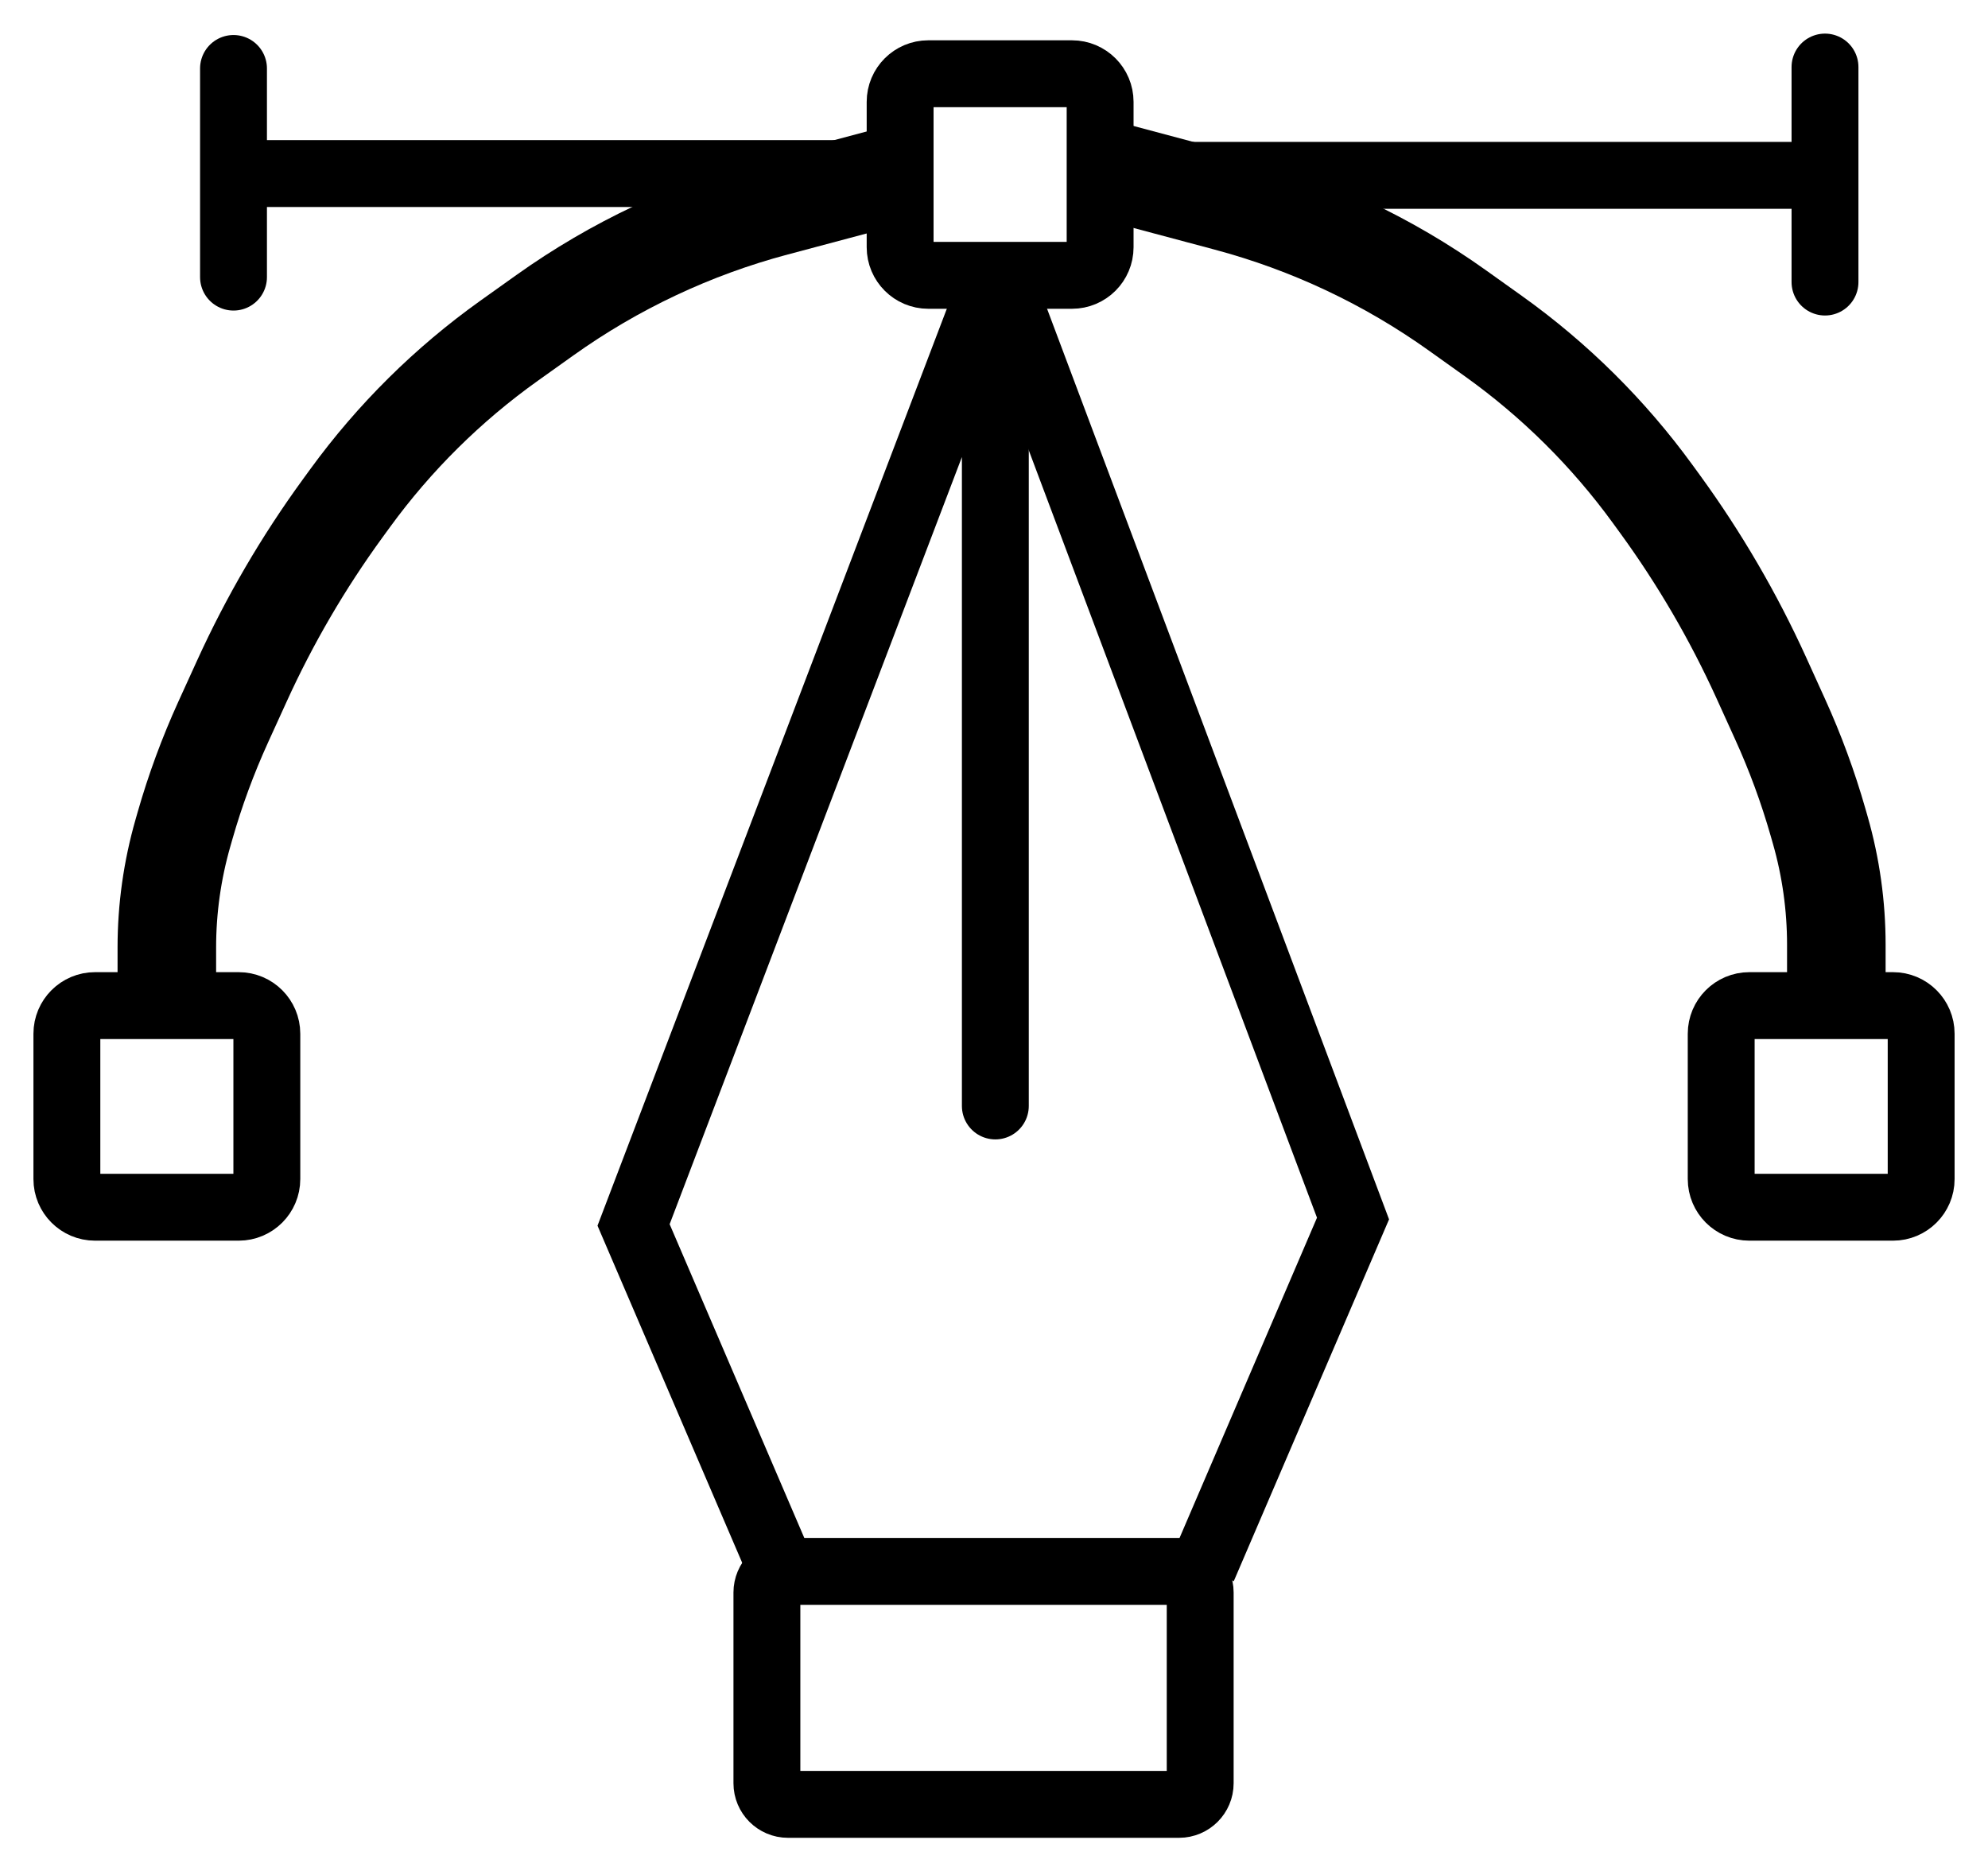
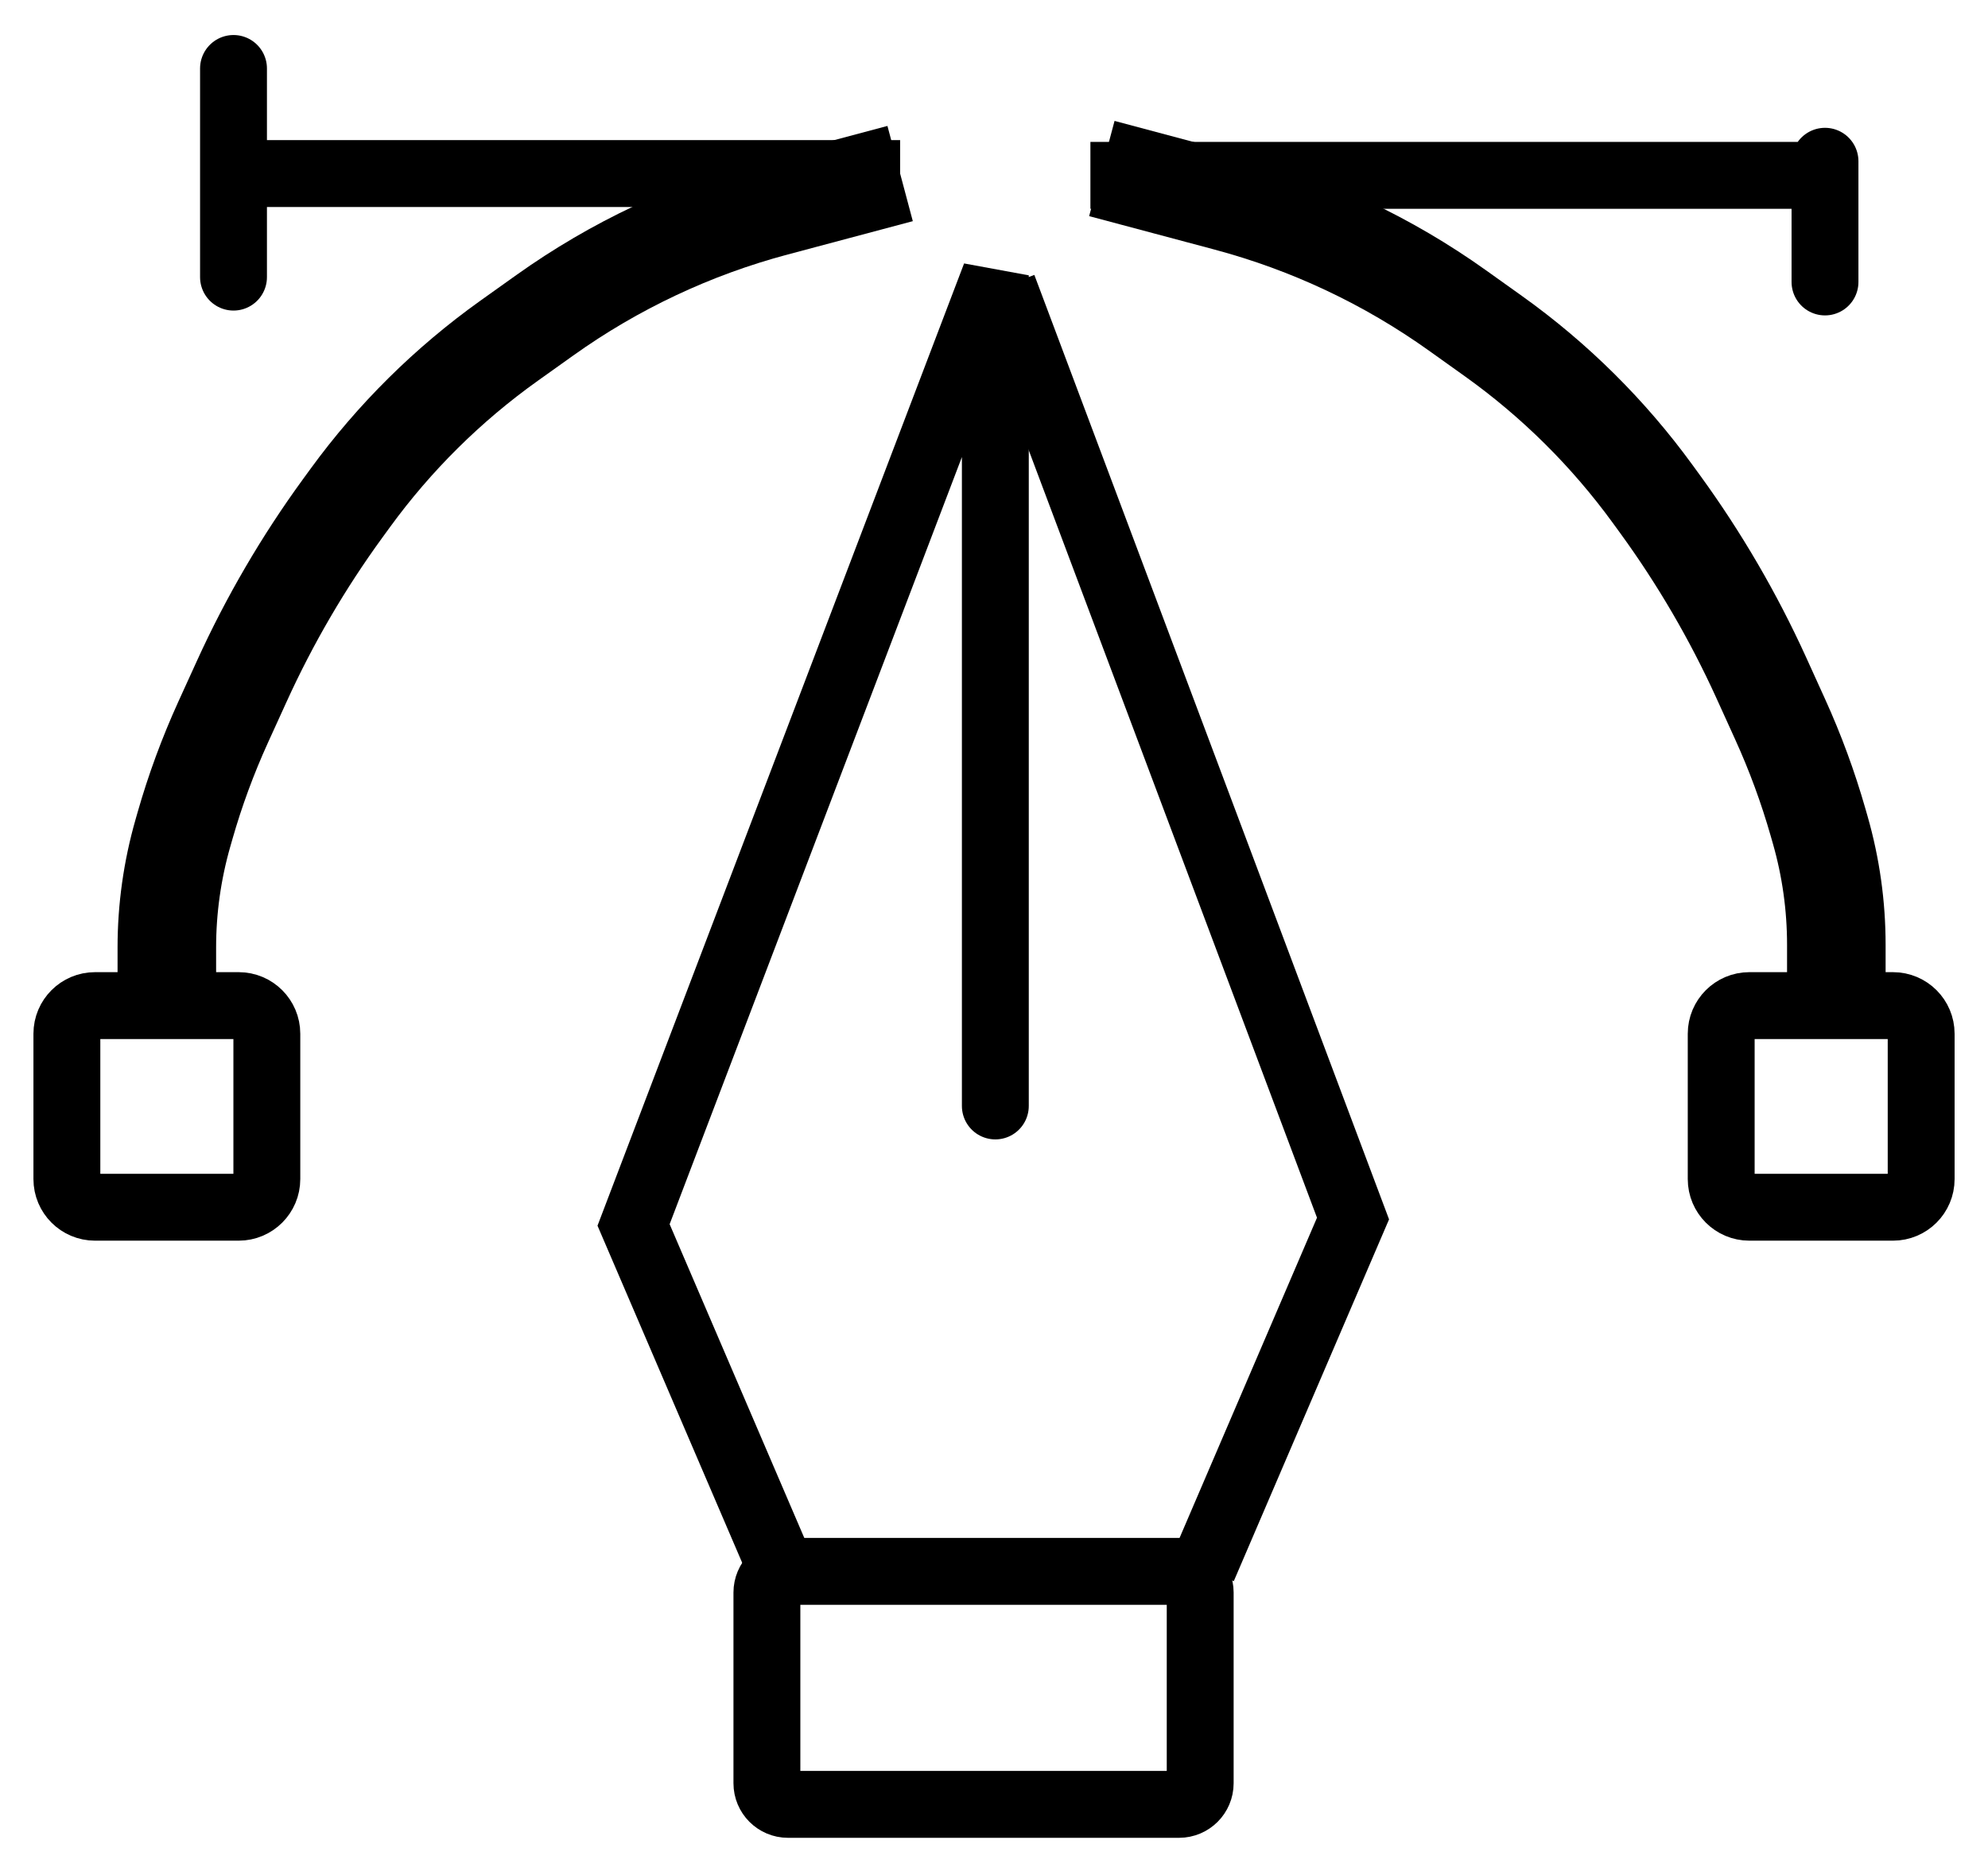
<svg xmlns="http://www.w3.org/2000/svg" viewBox="0 0 56.48 53.16" data-guides="{&quot;vertical&quot;:[],&quot;horizontal&quot;:[]}">
  <defs />
  <path fill="transparent" stroke="#000000" fill-opacity="1" stroke-width="2.8" stroke-opacity="1" id="tSvg1375aa7424f" title="Path 43" d="M31.304 4.788L34.861 5.737C37.213 6.364 39.432 7.41 41.413 8.825L42.433 9.553C44.171 10.795 45.698 12.309 46.954 14.036L47.168 14.33C48.287 15.869 49.248 17.518 50.036 19.25L50.574 20.435C51.006 21.385 51.366 22.365 51.653 23.368L51.715 23.585C52.018 24.644 52.171 25.74 52.171 26.841V28.501C52.171 28.501 52.171 28.501 52.171 28.501H52.171C52.171 28.501 52.171 28.501 52.171 28.501H52.171" />
  <path fill="transparent" stroke="#000000" fill-opacity="1" stroke-width="2.8" stroke-opacity="1" id="tSvg4d0e2a184e" title="Path 44" d="M25.573 4.931L22.022 5.877C19.674 6.502 17.458 7.545 15.479 8.957L14.462 9.682C12.727 10.92 11.203 12.429 9.949 14.151L9.737 14.442C8.618 15.978 7.658 17.623 6.871 19.352L6.337 20.524C5.905 21.475 5.543 22.456 5.256 23.461L5.196 23.671C4.894 24.726 4.74 25.819 4.74 26.916V28.571C4.74 28.571 4.74 28.571 4.74 28.571H4.74C4.74 28.571 4.74 28.571 4.74 28.571H4.74" />
  <path fill="transparent" fill-opacity="1" stroke="#000000" stroke-opacity="1" stroke-width="1.9" id="tSvg13d1e325f2f" rx="0.8" ry="0.8" title="Rectangle 28" d="M1.9 29.371C1.9 28.929 2.258 28.571 2.7 28.571H6.781C7.223 28.571 7.581 28.929 7.581 29.371V33.5C7.581 33.942 7.223 34.3 6.781 34.3H2.7C2.258 34.3 1.9 33.942 1.9 33.5Z" style="transform-origin: 4.74px 31.44px;" />
  <path fill="transparent" fill-opacity="1" stroke="#000000" stroke-opacity="1" stroke-width="1.9" id="tSvg5c60646d72" rx="0.8" ry="0.8" title="Rectangle 29" d="M48.9 29.371C48.9 28.929 49.258 28.571 49.7 28.571H53.781C54.223 28.571 54.581 28.929 54.581 29.371V33.5C54.581 33.942 54.223 34.3 53.781 34.3H49.7C49.258 34.3 48.9 33.942 48.9 33.5Z" style="transform-origin: 51.74px 31.44px;" />
-   <path fill="transparent" fill-opacity="1" stroke="#000000" stroke-opacity="1" stroke-width="1.9" id="tSvgad5c5b1f7" rx="0.8" ry="0.8" title="Rectangle 30" d="M25.573 2.895C25.573 2.453 25.931 2.095 26.373 2.095H30.455C30.897 2.095 31.255 2.453 31.255 2.895V7.023C31.255 7.465 30.897 7.823 30.455 7.823H26.373C25.931 7.823 25.573 7.465 25.573 7.023Z" style="transform-origin: 28.41px 4.96px;" />
  <path fill="transparent" stroke="#000000" fill-opacity="1" stroke-width="1.9" stroke-opacity="1" id="tSvg8c240ebc79" title="Path 45" d="M25.573 4.931C25.573 4.931 6.634 4.931 6.634 4.931C6.634 4.931 6.634 1.149 6.634 2.095C6.634 3.04 6.634 8.714 6.634 7.768" />
-   <path fill="transparent" stroke="#000000" fill-opacity="1" stroke-width="1.9" stroke-opacity="1" id="tSvga143b5d2e9" title="Path 46" d="M30.979 4.982C30.979 4.982 51.849 4.982 51.849 4.982C51.849 4.982 51.849 1.085 51.849 2.059C51.849 3.034 51.849 8.88 51.849 7.905" />
+   <path fill="transparent" stroke="#000000" fill-opacity="1" stroke-width="1.9" stroke-opacity="1" id="tSvga143b5d2e9" title="Path 46" d="M30.979 4.982C30.979 4.982 51.849 4.982 51.849 4.982C51.849 3.034 51.849 8.88 51.849 7.905" />
  <path fill="transparent" fill-opacity="1" stroke="#000000" stroke-opacity="1" stroke-width="1.9" id="tSvg16bdd8404ce" rx="0.6" ry="0.6" title="Rectangle 31" d="M21.788 45.246C21.788 44.915 22.056 44.646 22.387 44.646H33.498C33.829 44.646 34.098 44.915 34.098 45.246V50.666C34.098 50.997 33.829 51.266 33.498 51.266H22.387C22.056 51.266 21.788 50.997 21.788 50.666Z" style="transform-origin: 27.94px 47.96px;" />
  <path fill="transparent" stroke="#000000" fill-opacity="1" stroke-width="1.9" stroke-opacity="1" id="tSvg1814550c24" title="Path 48" d="M22.261 44.731C22.261 44.731 18 34.803 18 34.803C18 34.803 28.278 7.823 28.278 7.823C28.278 7.823 28.278 33.215 28.278 31.323" />
  <path fill="transparent" stroke="#000000" fill-opacity="1" stroke-width="1.9" stroke-opacity="1" id="tSvgd0c6b8d597" title="Path 49" d="M34.179 44.55C34.179 44.55 38.44 34.621 38.44 34.621C38.44 34.621 28.497 8.145 28.497 8.145" />
</svg>